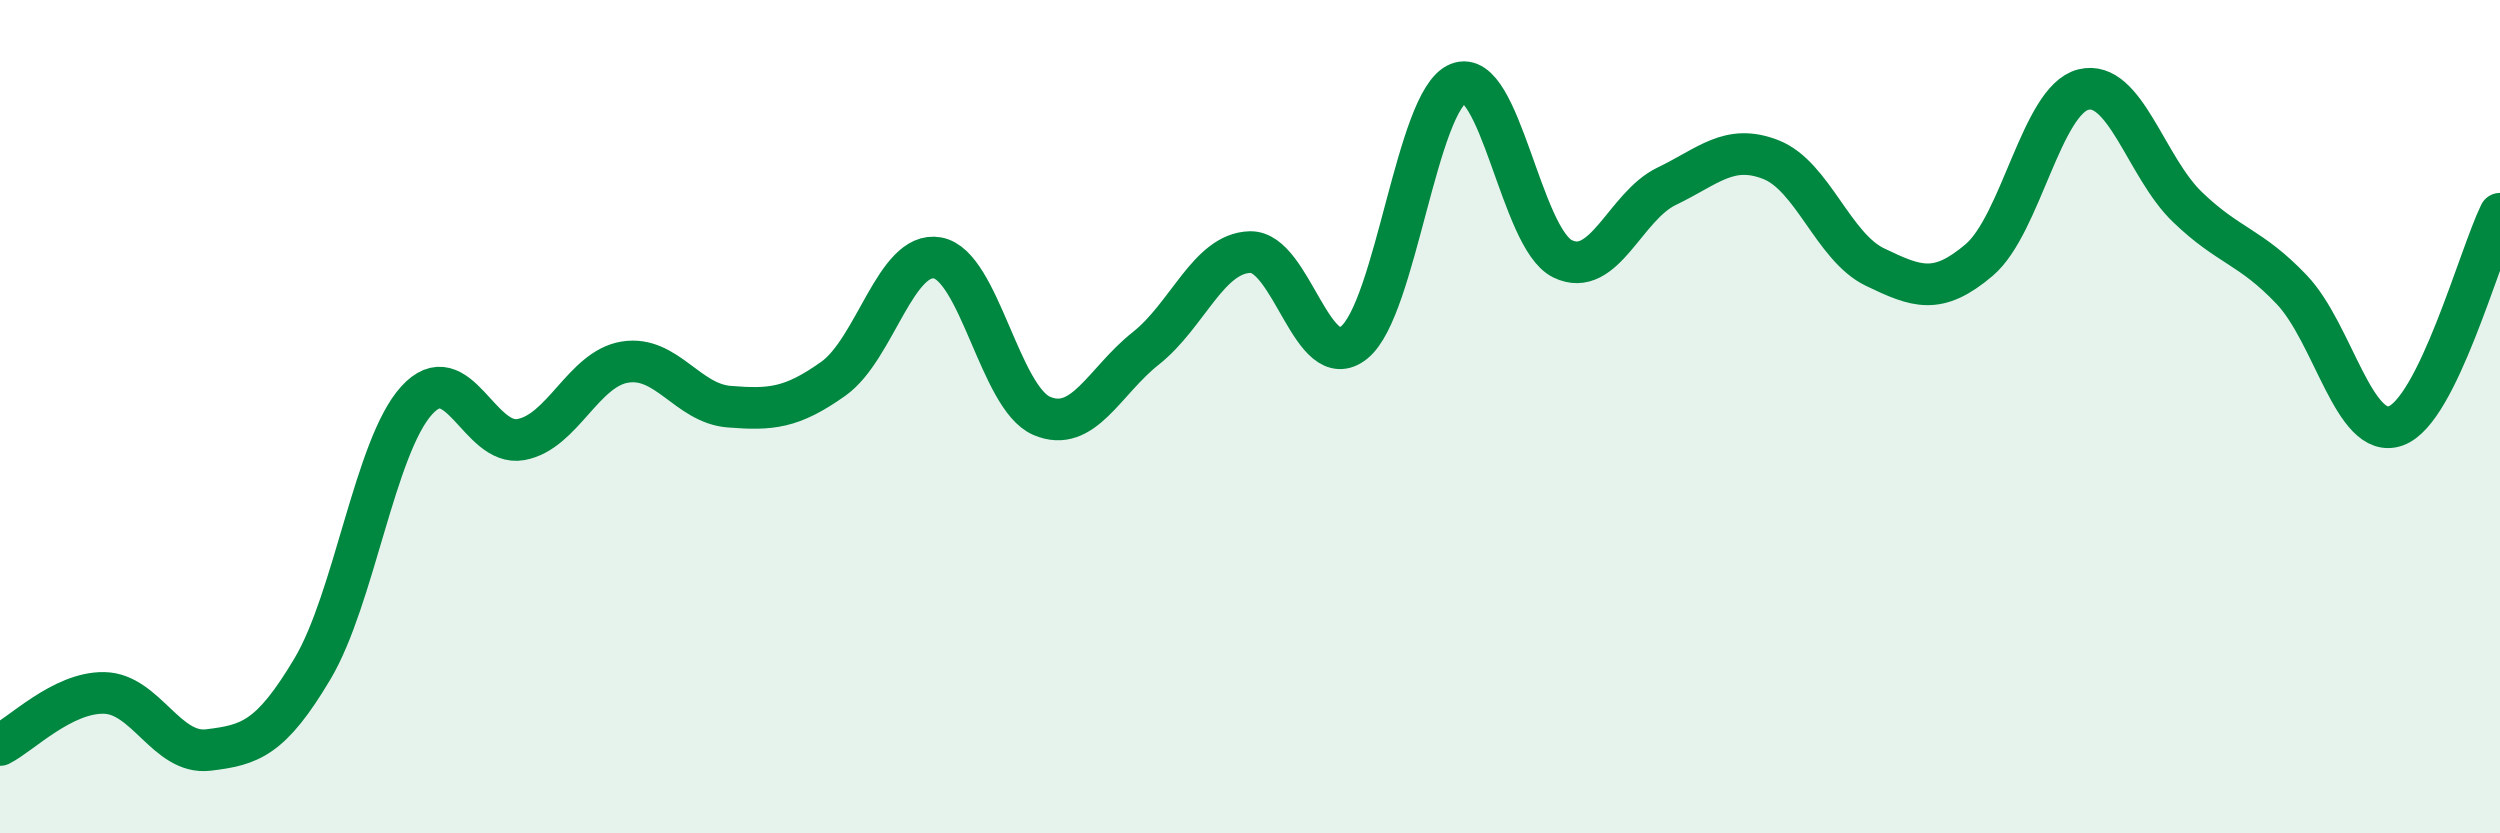
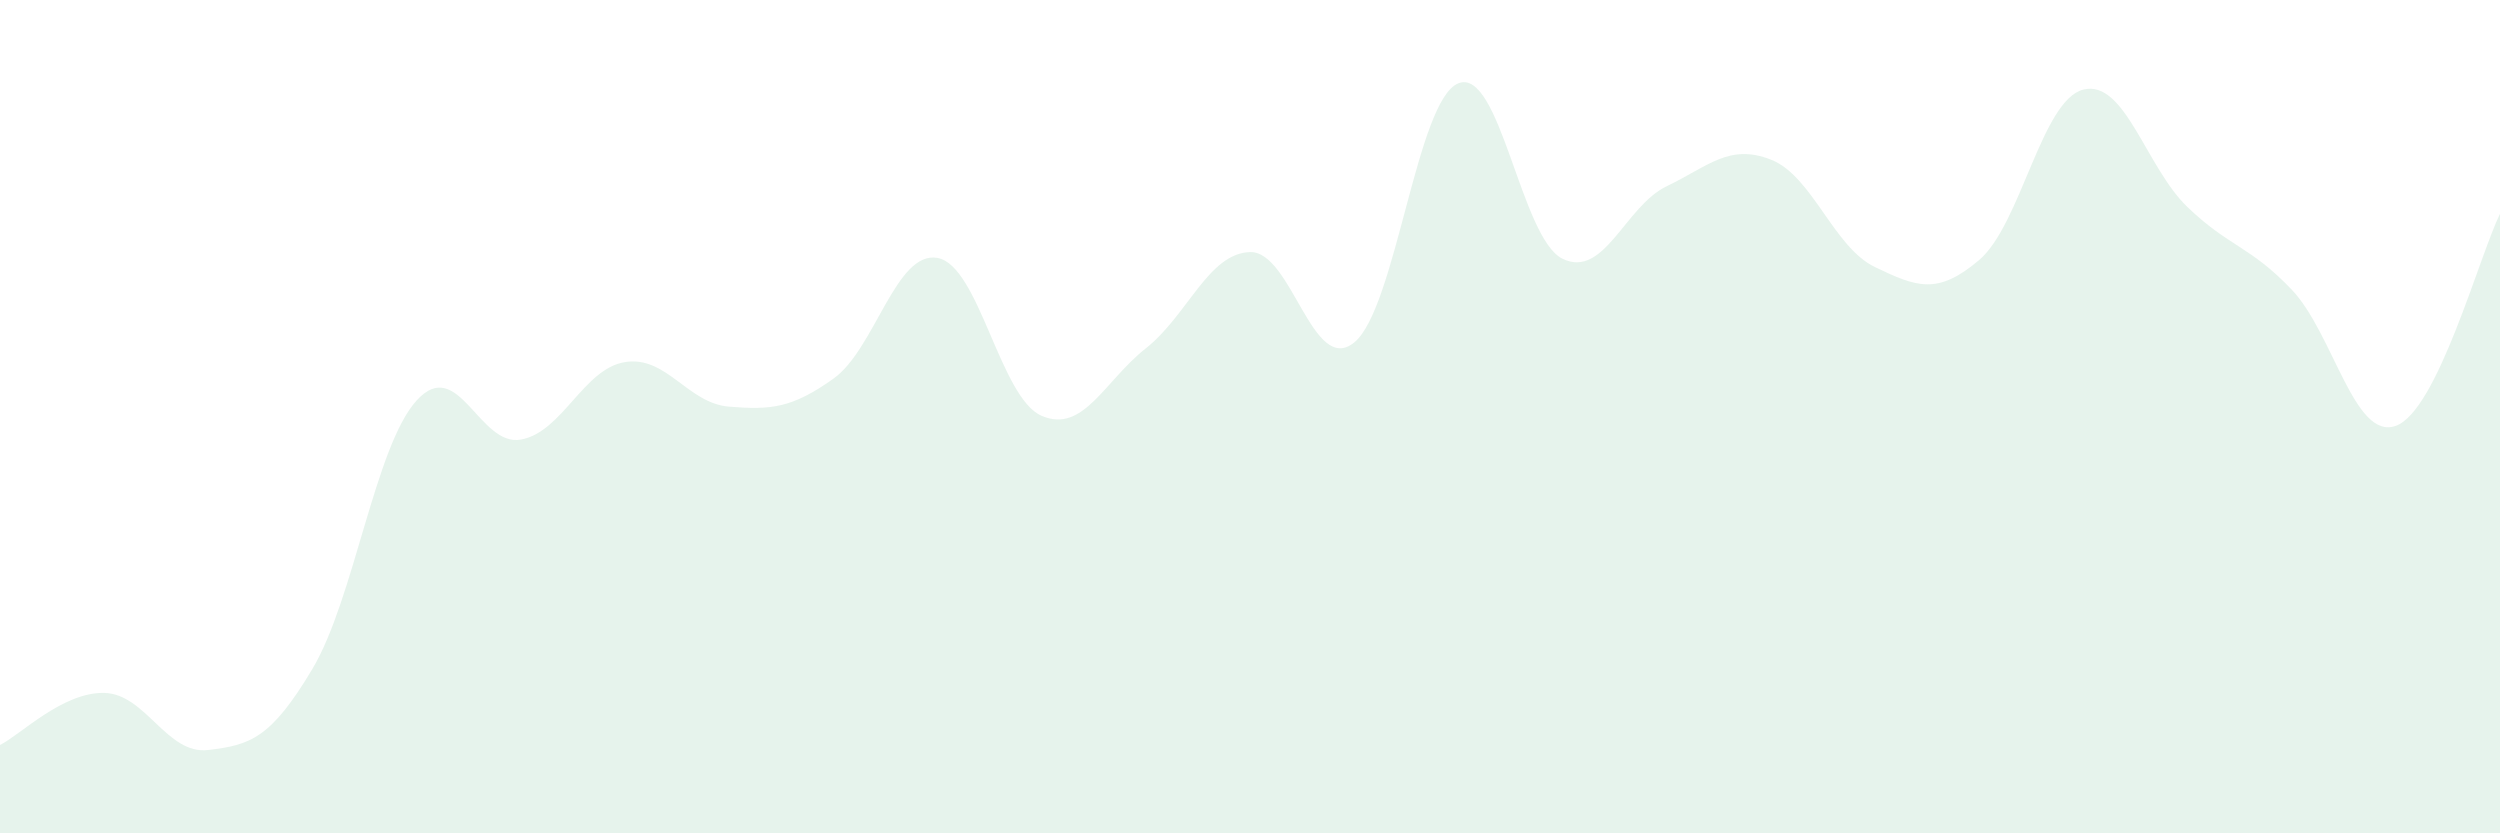
<svg xmlns="http://www.w3.org/2000/svg" width="60" height="20" viewBox="0 0 60 20">
  <path d="M 0,17.88 C 0.5,17.63 1.5,16.61 2.5,16.63 C 3.5,16.65 4,18.12 5,18 C 6,17.88 6.5,17.73 7.5,16.05 C 8.5,14.37 9,10.71 10,9.61 C 11,8.51 11.5,10.73 12.5,10.55 C 13.5,10.37 14,8.85 15,8.69 C 16,8.53 16.5,9.68 17.5,9.76 C 18.5,9.84 19,9.8 20,9.09 C 21,8.38 21.5,6.01 22.5,6.19 C 23.5,6.37 24,9.55 25,9.98 C 26,10.41 26.5,9.15 27.5,8.36 C 28.5,7.57 29,6.08 30,6.05 C 31,6.02 31.5,9.03 32.5,8.22 C 33.5,7.41 34,2.4 35,2 C 36,1.6 36.5,5.72 37.5,6.21 C 38.5,6.7 39,4.95 40,4.47 C 41,3.99 41.5,3.44 42.5,3.83 C 43.5,4.22 44,5.93 45,6.41 C 46,6.89 46.5,7.09 47.5,6.24 C 48.5,5.39 49,2.4 50,2.15 C 51,1.9 51.5,4.01 52.5,4.97 C 53.5,5.93 54,5.9 55,6.95 C 56,8 56.5,10.58 57.5,10.22 C 58.5,9.86 59.5,6.15 60,5.13L60 20L0 20Z" fill="#008740" opacity="0.1" stroke-linecap="round" stroke-linejoin="round" />
-   <path d="M 0,17.88 C 0.5,17.63 1.5,16.61 2.5,16.63 C 3.5,16.65 4,18.12 5,18 C 6,17.88 6.5,17.73 7.5,16.05 C 8.5,14.37 9,10.71 10,9.61 C 11,8.51 11.5,10.73 12.5,10.55 C 13.5,10.37 14,8.85 15,8.69 C 16,8.53 16.5,9.68 17.5,9.76 C 18.5,9.84 19,9.8 20,9.09 C 21,8.38 21.5,6.01 22.5,6.19 C 23.5,6.37 24,9.55 25,9.98 C 26,10.41 26.5,9.15 27.5,8.36 C 28.5,7.57 29,6.08 30,6.05 C 31,6.02 31.5,9.03 32.5,8.22 C 33.5,7.41 34,2.4 35,2 C 36,1.6 36.5,5.72 37.5,6.21 C 38.5,6.7 39,4.95 40,4.47 C 41,3.99 41.5,3.44 42.5,3.83 C 43.5,4.22 44,5.93 45,6.41 C 46,6.89 46.5,7.09 47.5,6.24 C 48.5,5.39 49,2.4 50,2.15 C 51,1.9 51.5,4.01 52.5,4.97 C 53.5,5.93 54,5.9 55,6.95 C 56,8 56.5,10.58 57.5,10.22 C 58.5,9.86 59.5,6.15 60,5.13" stroke="#008740" stroke-width="1" fill="none" stroke-linecap="round" stroke-linejoin="round" />
</svg>